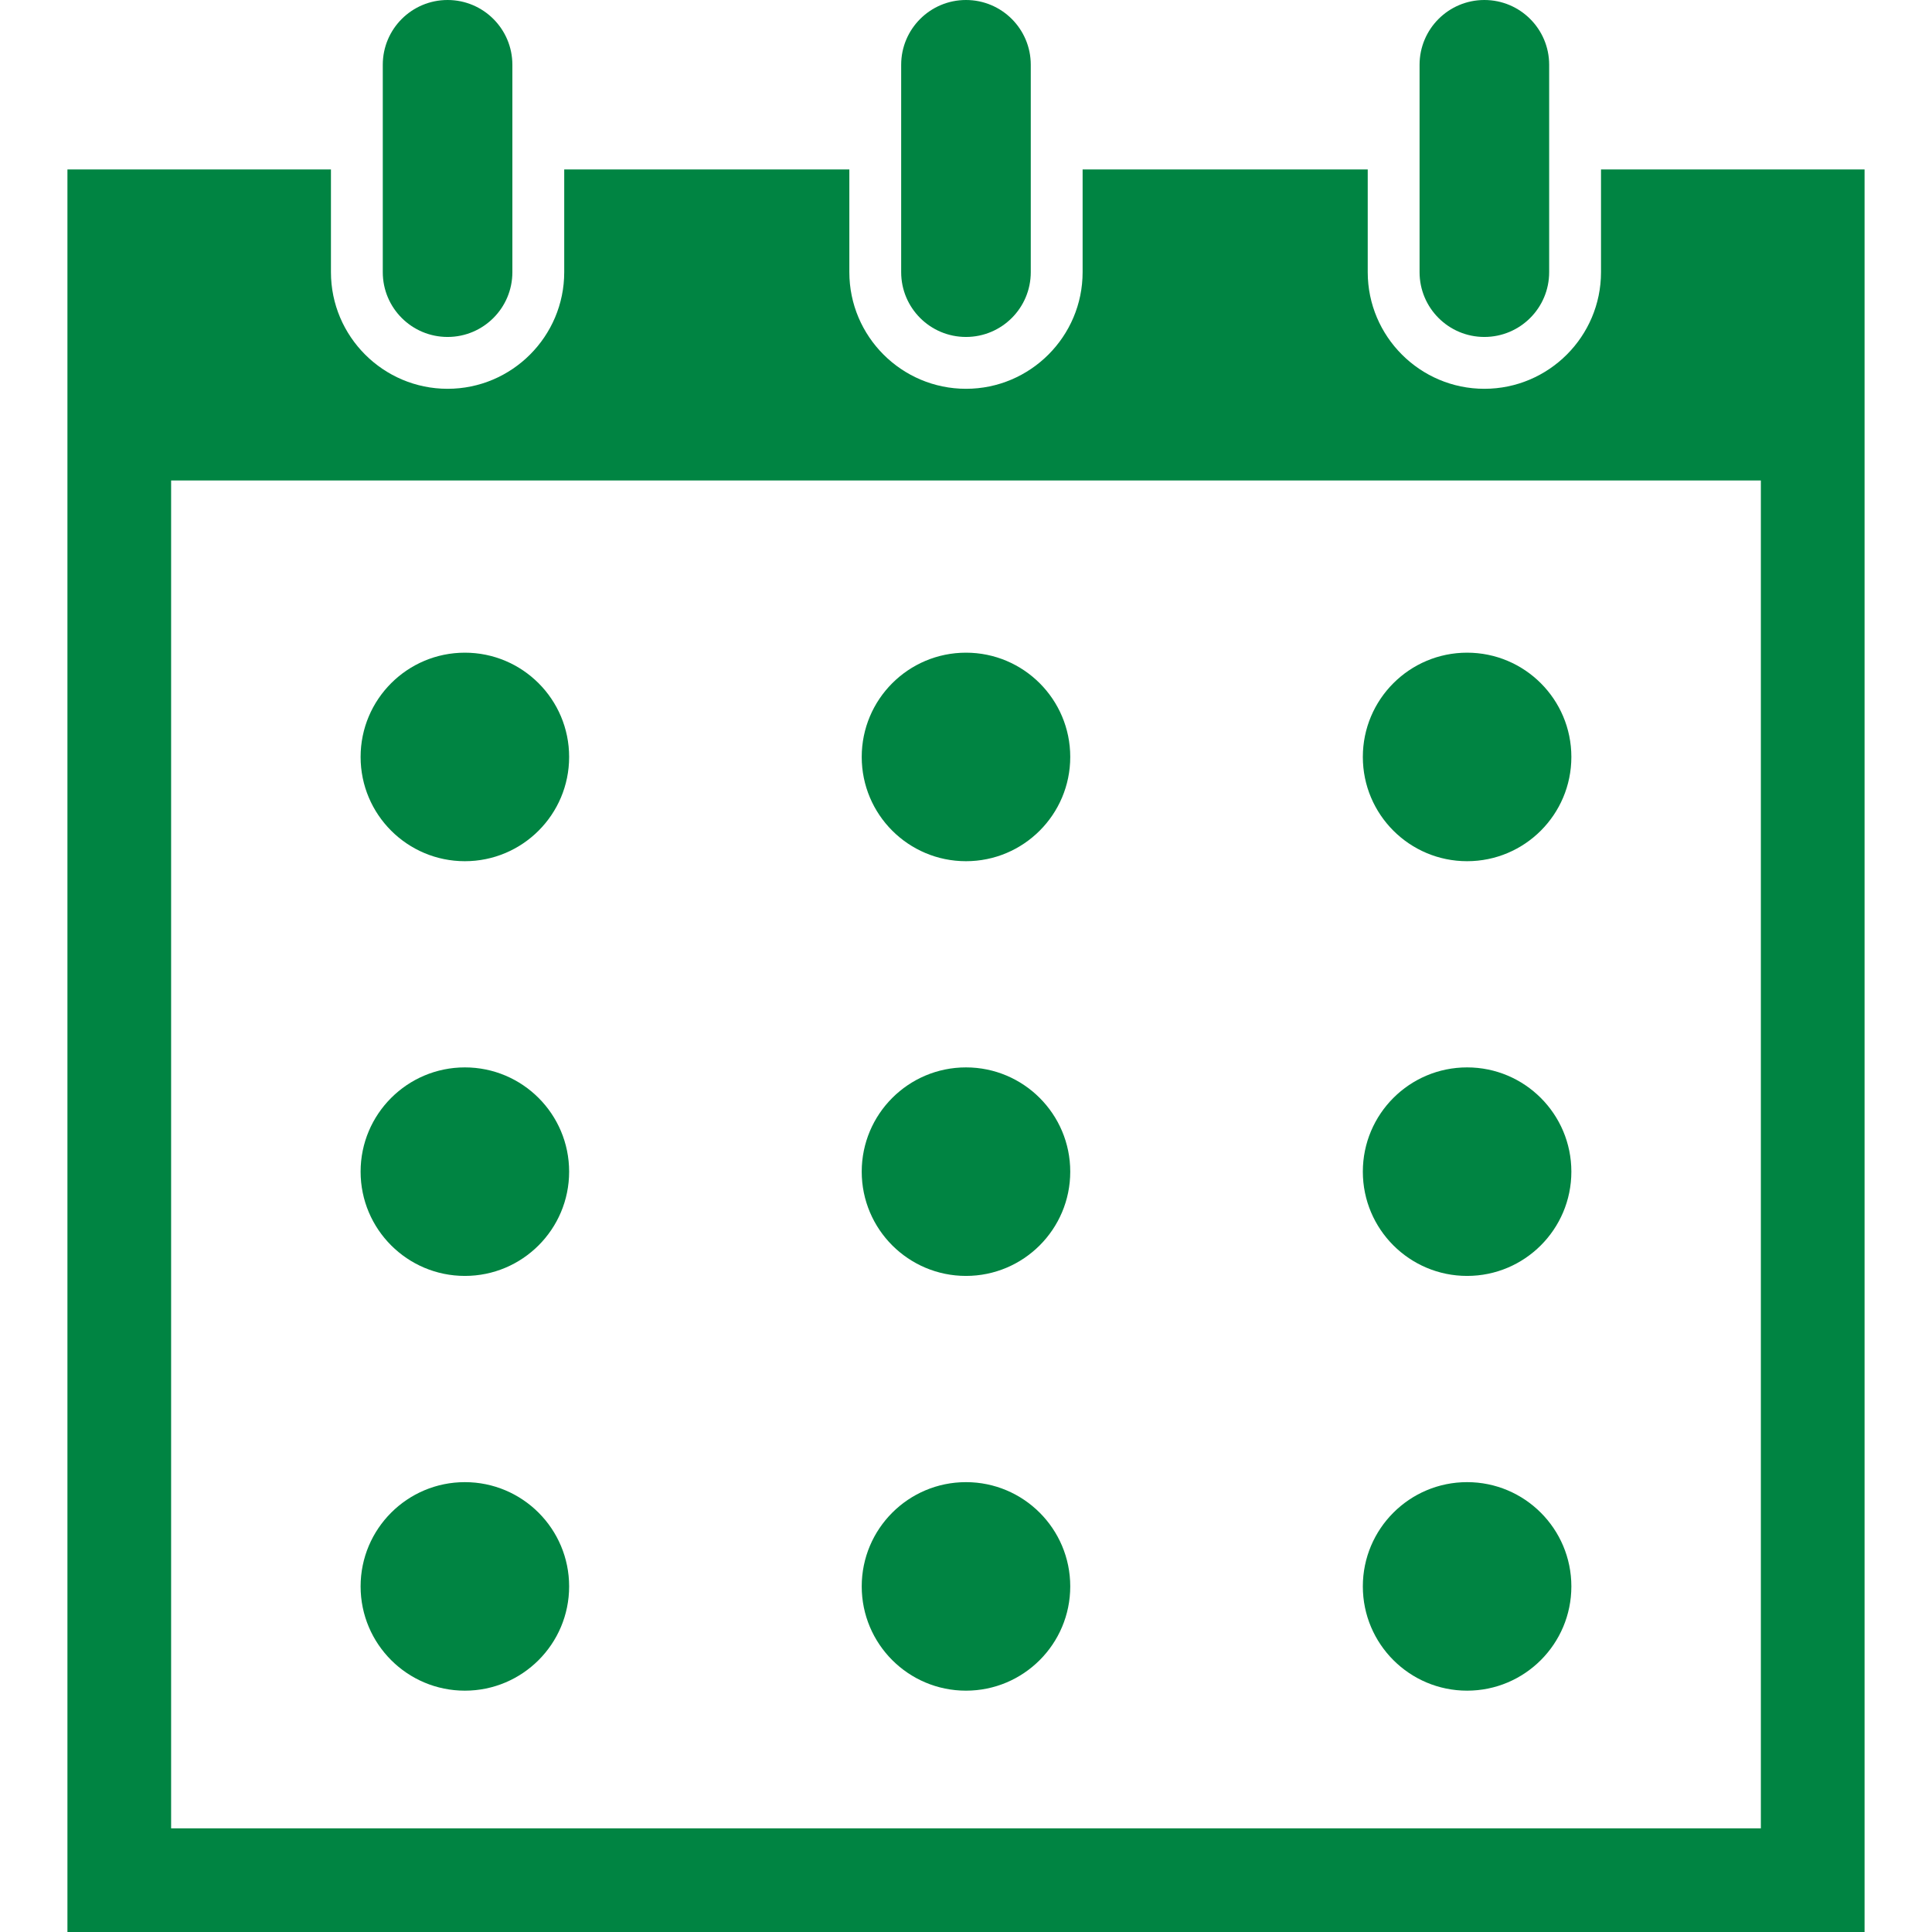
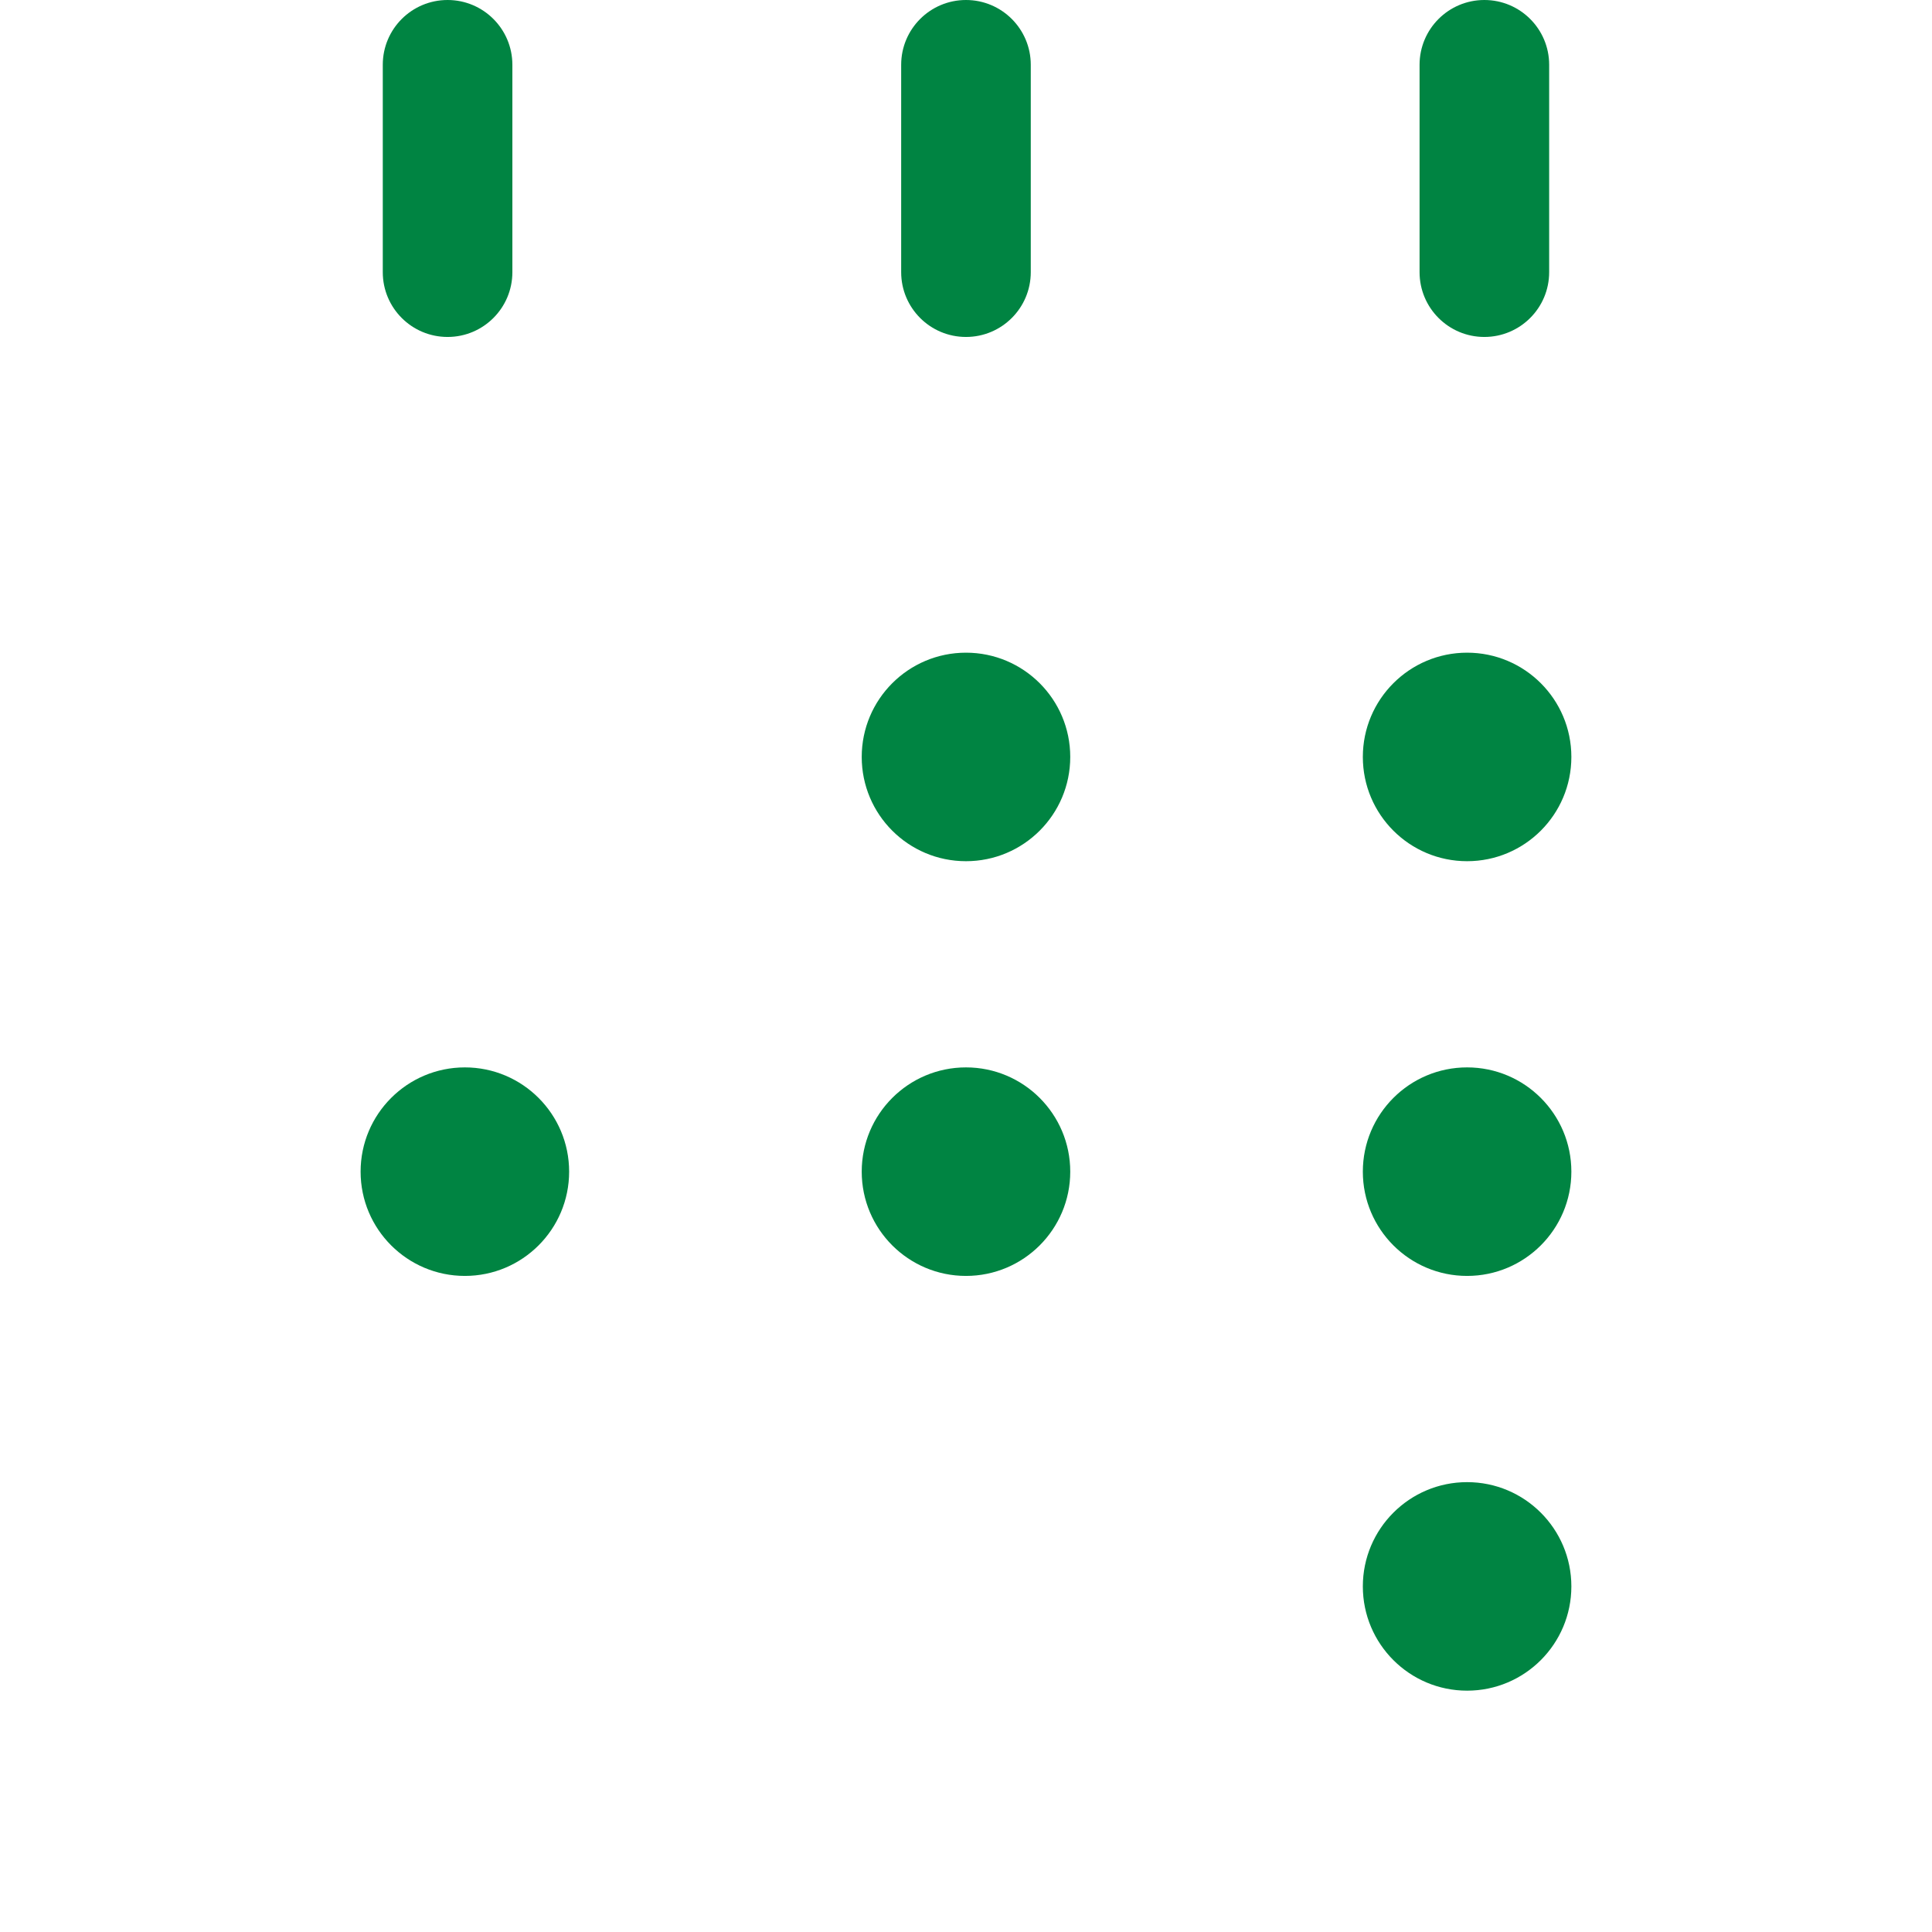
<svg xmlns="http://www.w3.org/2000/svg" version="1.1" id="_x32_" x="0px" y="0px" viewBox="0 0 512 512" style="width: 512px; height: 512px; opacity: 1;" xml:space="preserve">
  <style type="text/css">
	.st0{fill:#4B4B4B;}
</style>
  <g>
-     <path class="st0" d="M123.195,172.967c-15.256,0-27.63,12.373-27.63,27.63c0,15.264,12.374,27.63,27.63,27.63   c15.257,0,27.63-12.366,27.63-27.63C150.826,185.34,138.452,172.967,123.195,172.967z" style="fill: rgb(0, 132, 66);" />
    <path class="st0" d="M255.996,172.967c-15.264,0-27.63,12.373-27.63,27.63c0,15.264,12.366,27.63,27.63,27.63   c15.257,0,27.63-12.366,27.63-27.63C283.627,185.34,271.253,172.967,255.996,172.967z" style="fill: rgb(0, 132, 66);" />
    <path class="st0" d="M388.797,228.227c15.257,0,27.63-12.366,27.63-27.63c0-15.258-12.373-27.63-27.63-27.63   c-15.257,0-27.63,12.373-27.63,27.63C361.166,215.862,373.54,228.227,388.797,228.227z" style="fill: rgb(0, 132, 66);" />
    <path class="st0" d="M123.195,282.87c-15.256,0-27.63,12.374-27.63,27.63c0,15.257,12.374,27.63,27.63,27.63   c15.257,0,27.63-12.373,27.63-27.63C150.826,295.244,138.452,282.87,123.195,282.87z" style="fill: rgb(0, 132, 66);" />
    <path class="st0" d="M255.996,282.87c-15.264,0-27.63,12.374-27.63,27.63c0,15.257,12.366,27.63,27.63,27.63   c15.257,0,27.63-12.373,27.63-27.63C283.627,295.244,271.253,282.87,255.996,282.87z" style="fill: rgb(0, 132, 66);" />
    <path class="st0" d="M388.797,338.131c15.257,0,27.63-12.373,27.63-27.63c0-15.257-12.373-27.63-27.63-27.63   c-15.257,0-27.63,12.374-27.63,27.63C361.166,325.758,373.54,338.131,388.797,338.131z" style="fill: rgb(0, 132, 66);" />
-     <path class="st0" d="M123.195,392.783c-15.256,0-27.63,12.374-27.63,27.63c0,15.257,12.374,27.63,27.63,27.63   c15.257,0,27.63-12.374,27.63-27.63C150.826,405.156,138.452,392.783,123.195,392.783z" style="fill: rgb(0, 132, 66);" />
-     <path class="st0" d="M255.996,392.783c-15.264,0-27.63,12.374-27.63,27.63c0,15.257,12.366,27.63,27.63,27.63   c15.257,0,27.63-12.374,27.63-27.63C283.627,405.156,271.253,392.783,255.996,392.783z" style="fill: rgb(0, 132, 66);" />
    <path class="st0" d="M388.797,448.043c15.257,0,27.63-12.374,27.63-27.63c0-15.256-12.373-27.63-27.63-27.63   c-15.257,0-27.63,12.374-27.63,27.63C361.166,435.67,373.54,448.043,388.797,448.043z" style="fill: rgb(0, 132, 66);" />
    <path class="st0" d="M118.616,89.297c9.483,0,17.169-7.686,17.169-17.168v-54.96C135.784,7.686,128.098,0,118.616,0   c-9.498,0-17.176,7.686-17.176,17.169v54.96C101.44,81.611,109.118,89.297,118.616,89.297z" style="fill: rgb(0, 132, 66);" />
    <path class="st0" d="M255.996,89.297c9.483,0,17.169-7.686,17.169-17.168v-54.96C273.165,7.686,265.479,0,255.996,0   c-9.49,0-17.176,7.686-17.176,17.169v54.96C238.82,81.611,246.506,89.297,255.996,89.297z" style="fill: rgb(0, 132, 66);" />
-     <path class="st0" d="M424.284,44.899v27.229c0,17.038-13.862,30.907-30.915,30.907c-17.038,0-30.906-13.87-30.906-30.907V44.899   h-75.559v27.229c0,17.038-13.869,30.907-30.906,30.907c-17.053,0-30.914-13.87-30.914-30.907V44.899h-75.559v27.229   c0,17.038-13.87,30.907-30.907,30.907c-17.052,0-30.914-13.87-30.914-30.907V44.899H17.87V512H494.13V44.899H424.284z    M466.646,255.557v109.904v9.15v109.912h-137.38h-9.158H191.886h-9.159H45.347V374.612v-9.15V255.557v-128.23h137.38h9.159h128.222   h9.158h137.38V255.557z" style="fill: rgb(0, 132, 66);" />
    <path class="st0" d="M393.368,89.297c9.49,0,17.176-7.686,17.176-17.168v-54.96C410.545,7.686,402.859,0,393.368,0   C383.886,0,376.2,7.686,376.2,17.169v54.96C376.2,81.611,383.886,89.297,393.368,89.297z" style="fill: rgb(0, 132, 66);" />
  </g>
</svg>